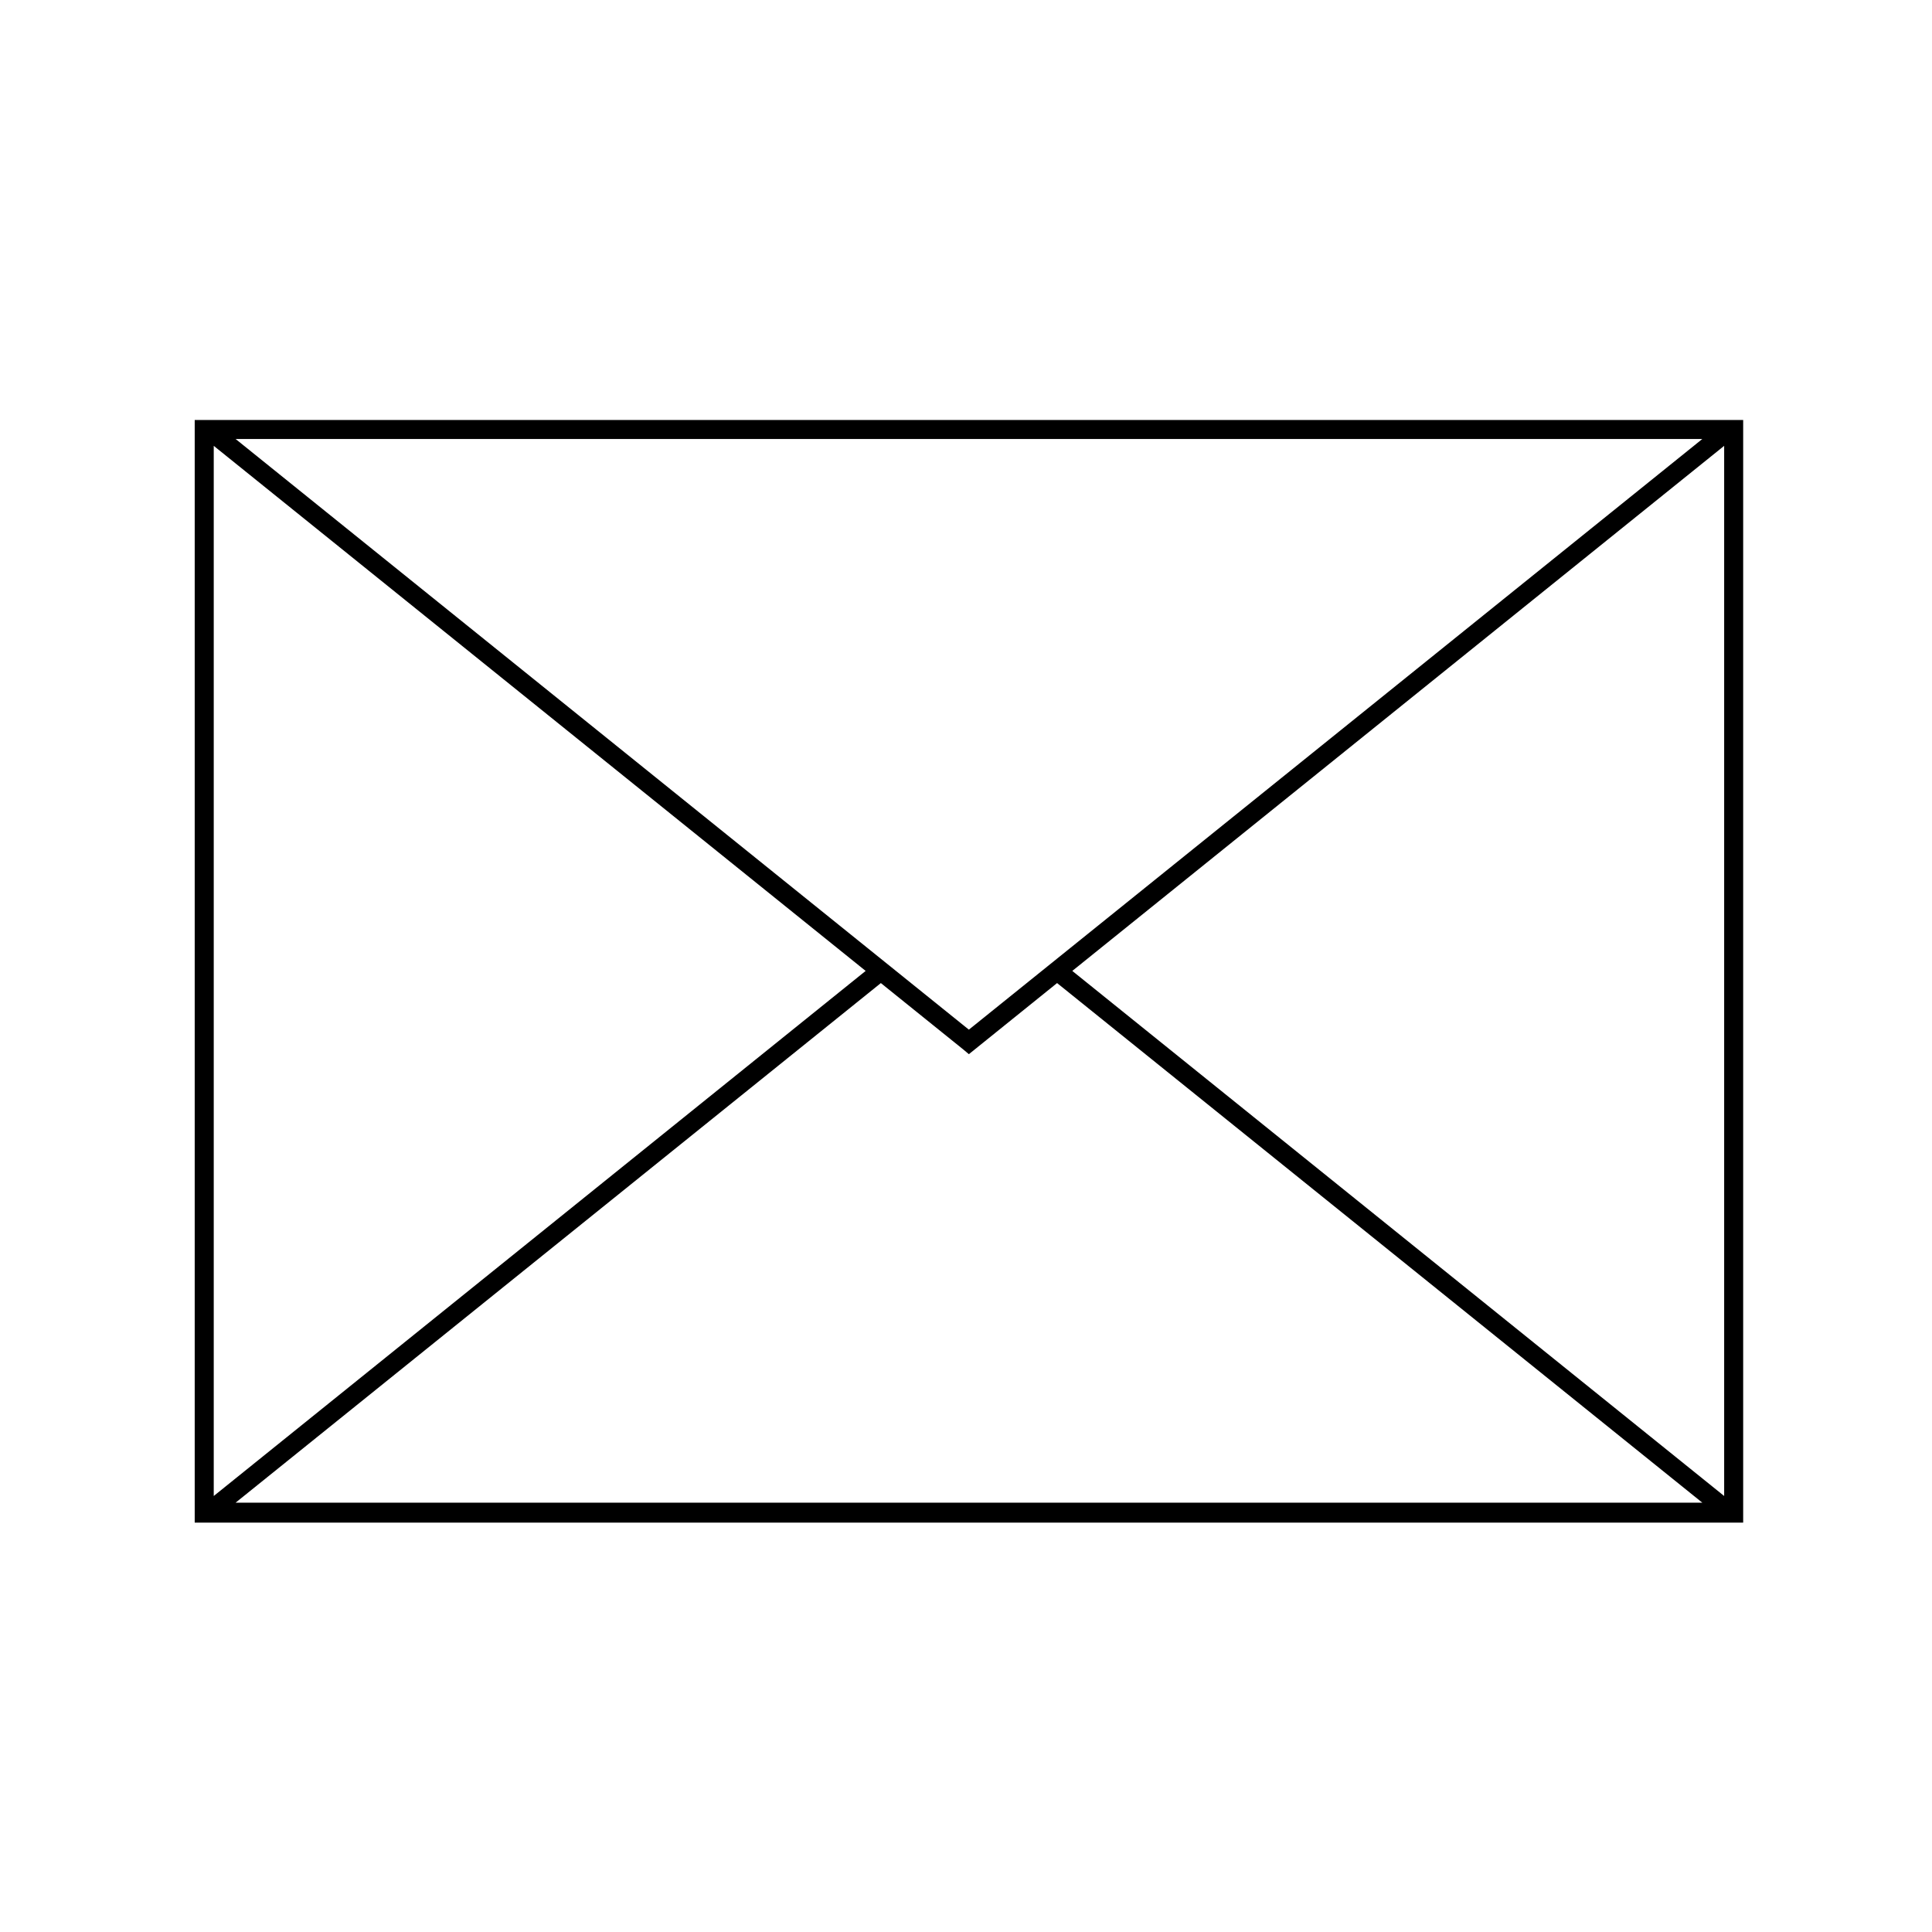
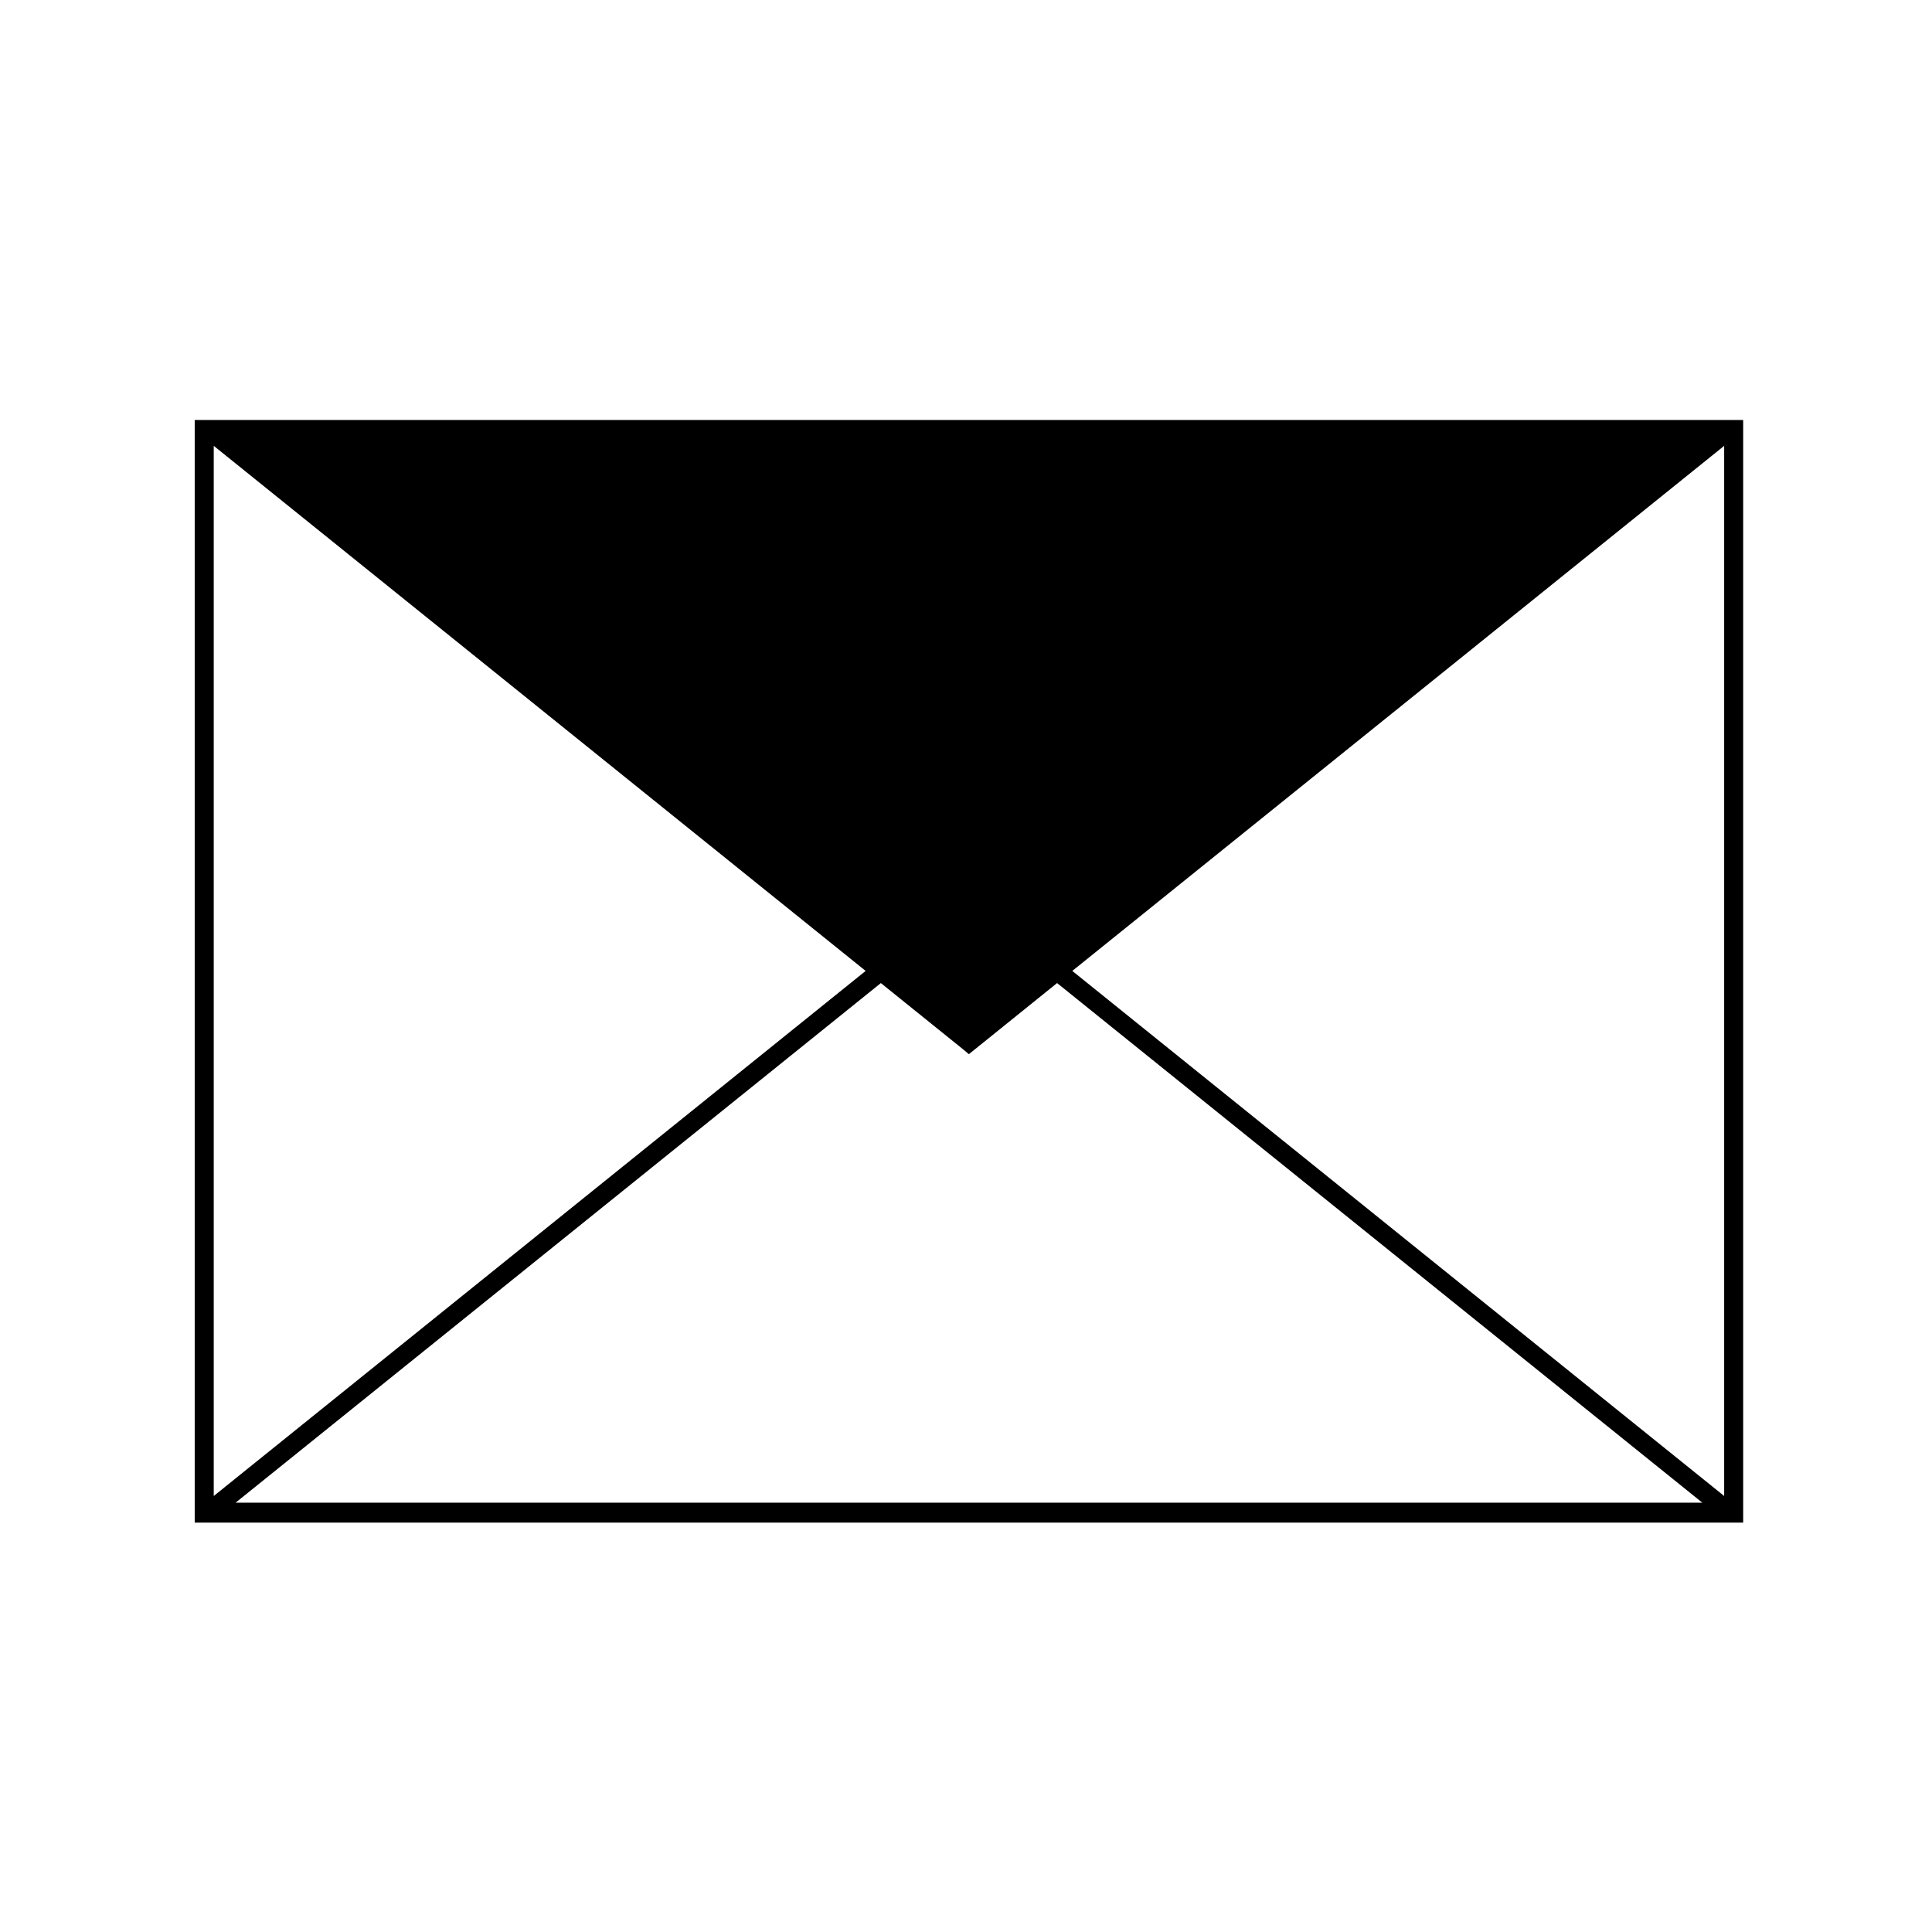
<svg xmlns="http://www.w3.org/2000/svg" fill="#000000" width="800px" height="800px" version="1.1" viewBox="144 144 512 512">
-   <path d="m605.96 255.3h-410.36v292.21h410.36zm-205.2 161.57-194.32-156.53h388.69zm-27.355-15.566-172.76 139.15v-278.3zm4.031 3.223 21.766 17.531 1.562 1.309 23.375-18.844 170.99 137.7h-388.69zm50.734-3.223 172.75-139.15v278.3z" />
+   <path d="m605.96 255.3h-410.36v292.21h410.36zm-205.2 161.57-194.32-156.53zm-27.355-15.566-172.76 139.15v-278.3zm4.031 3.223 21.766 17.531 1.562 1.309 23.375-18.844 170.99 137.7h-388.69zm50.734-3.223 172.75-139.15v278.3z" />
</svg>